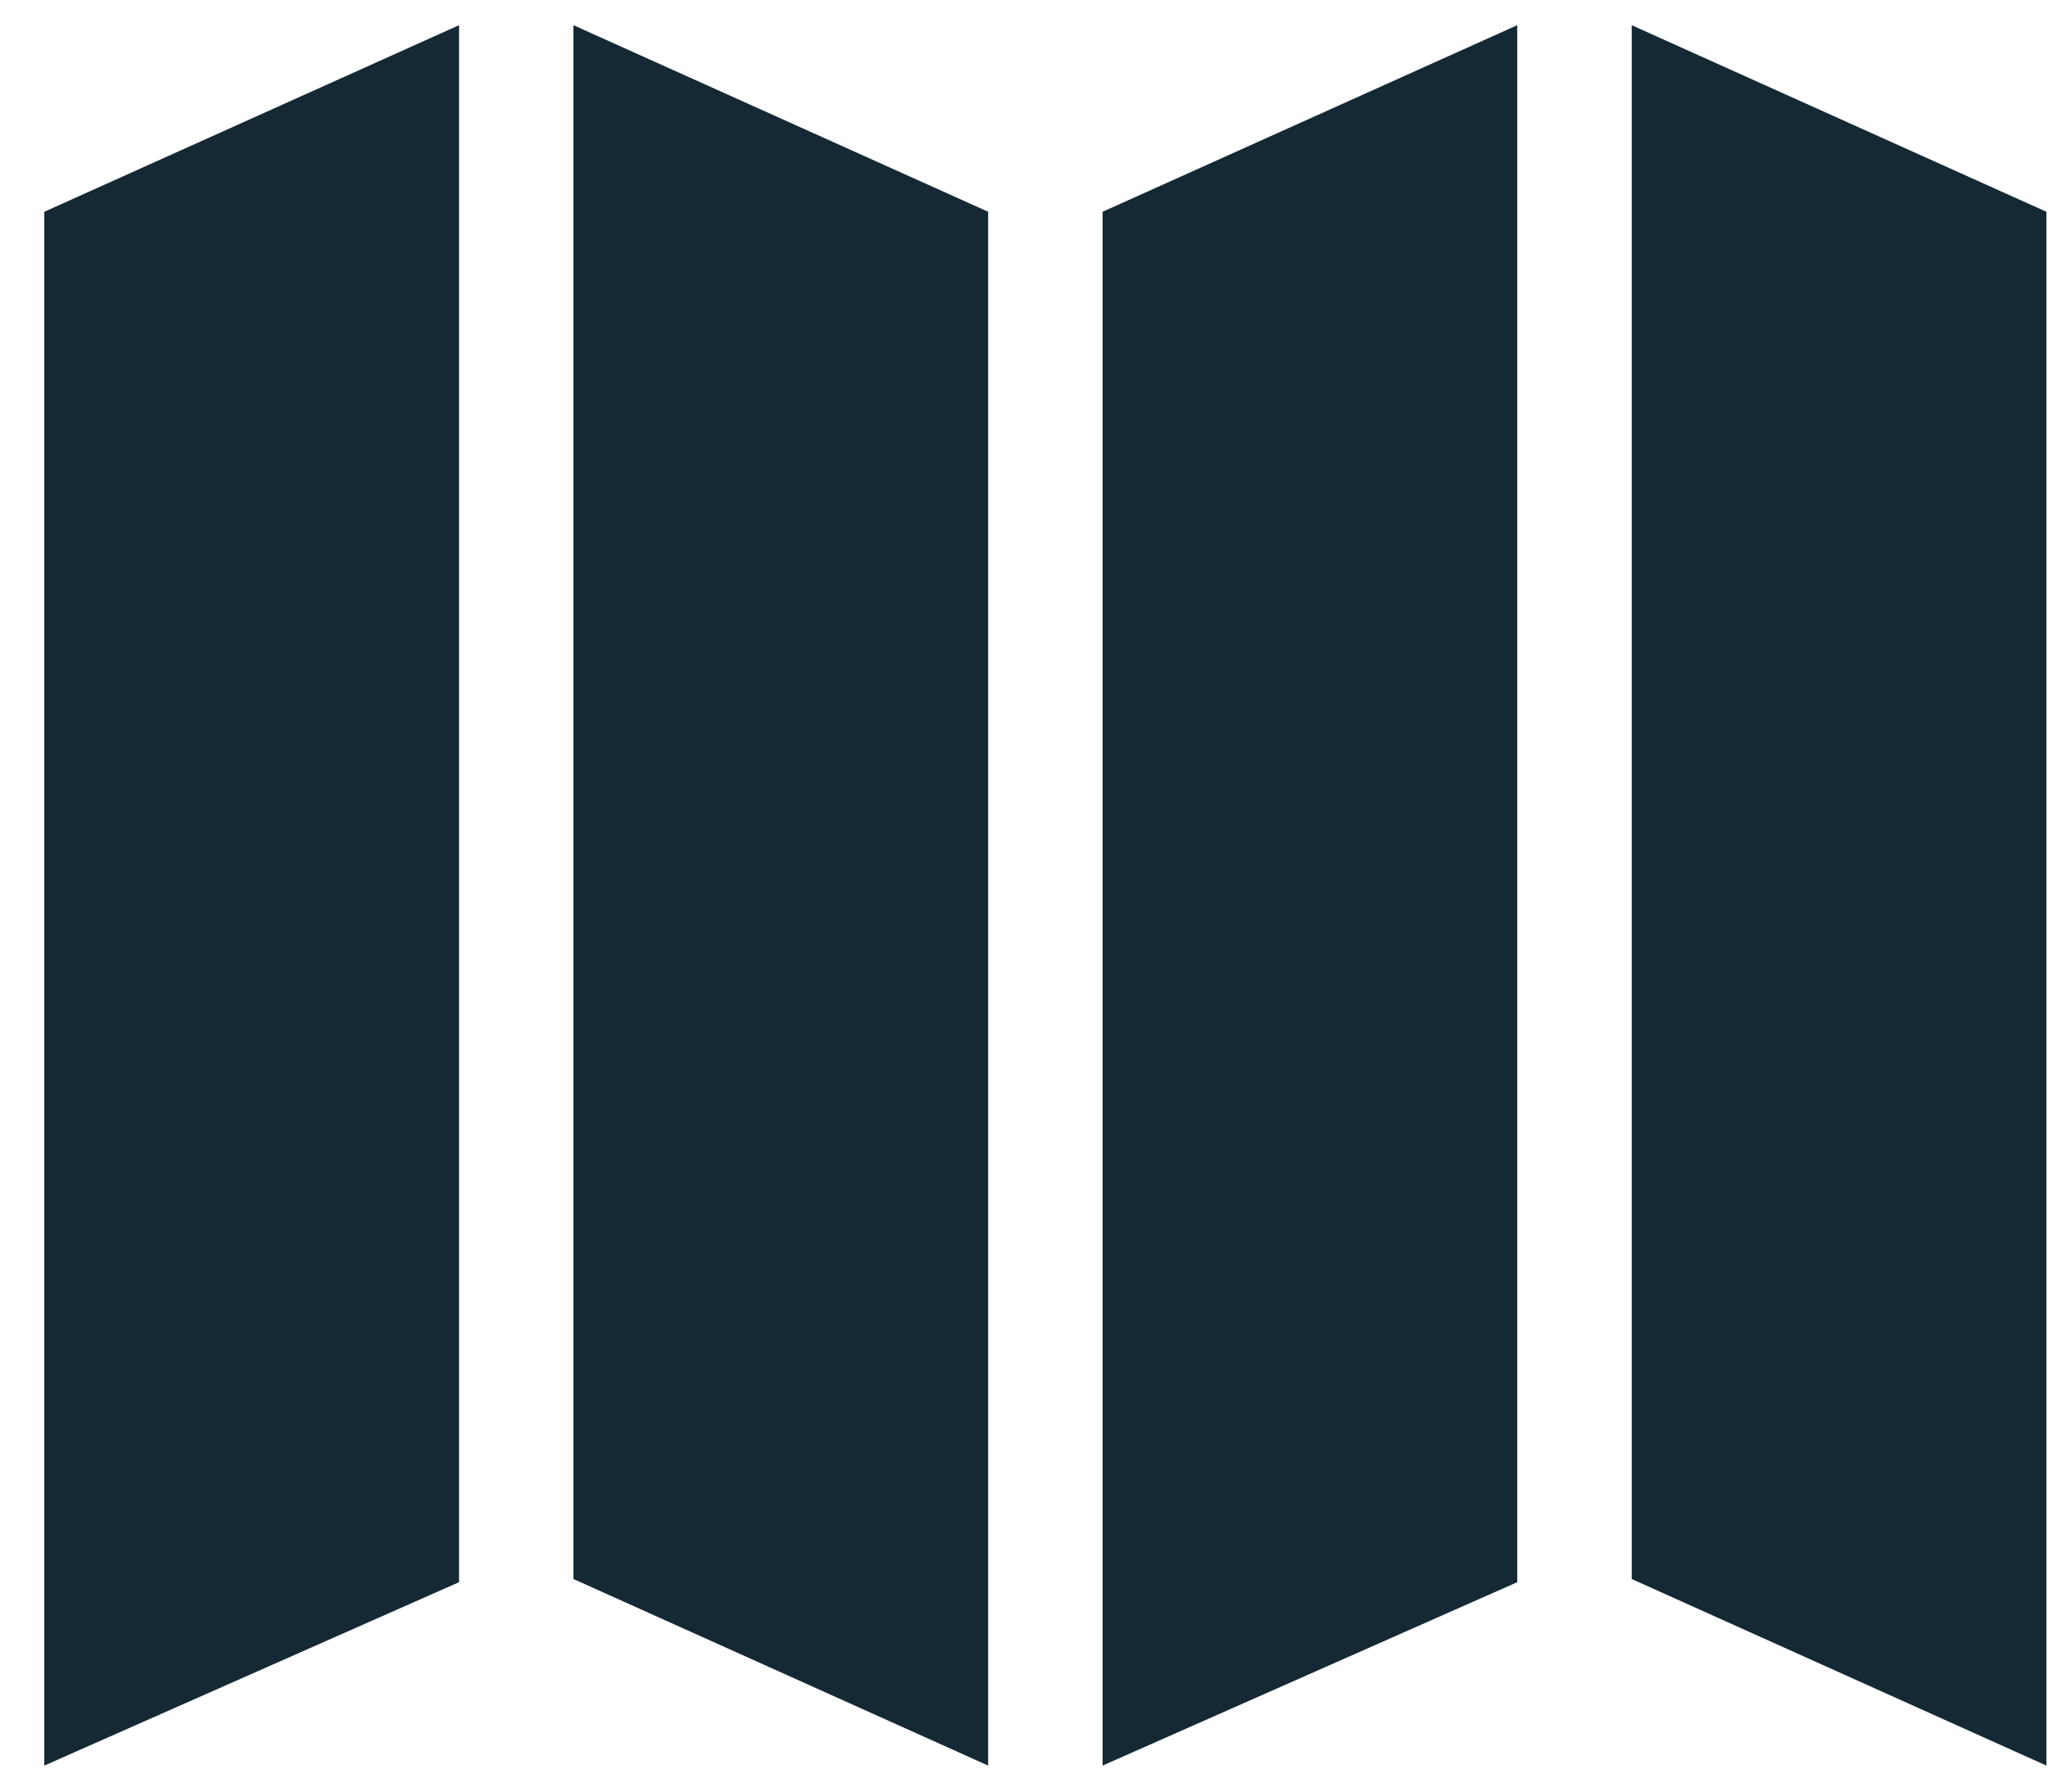
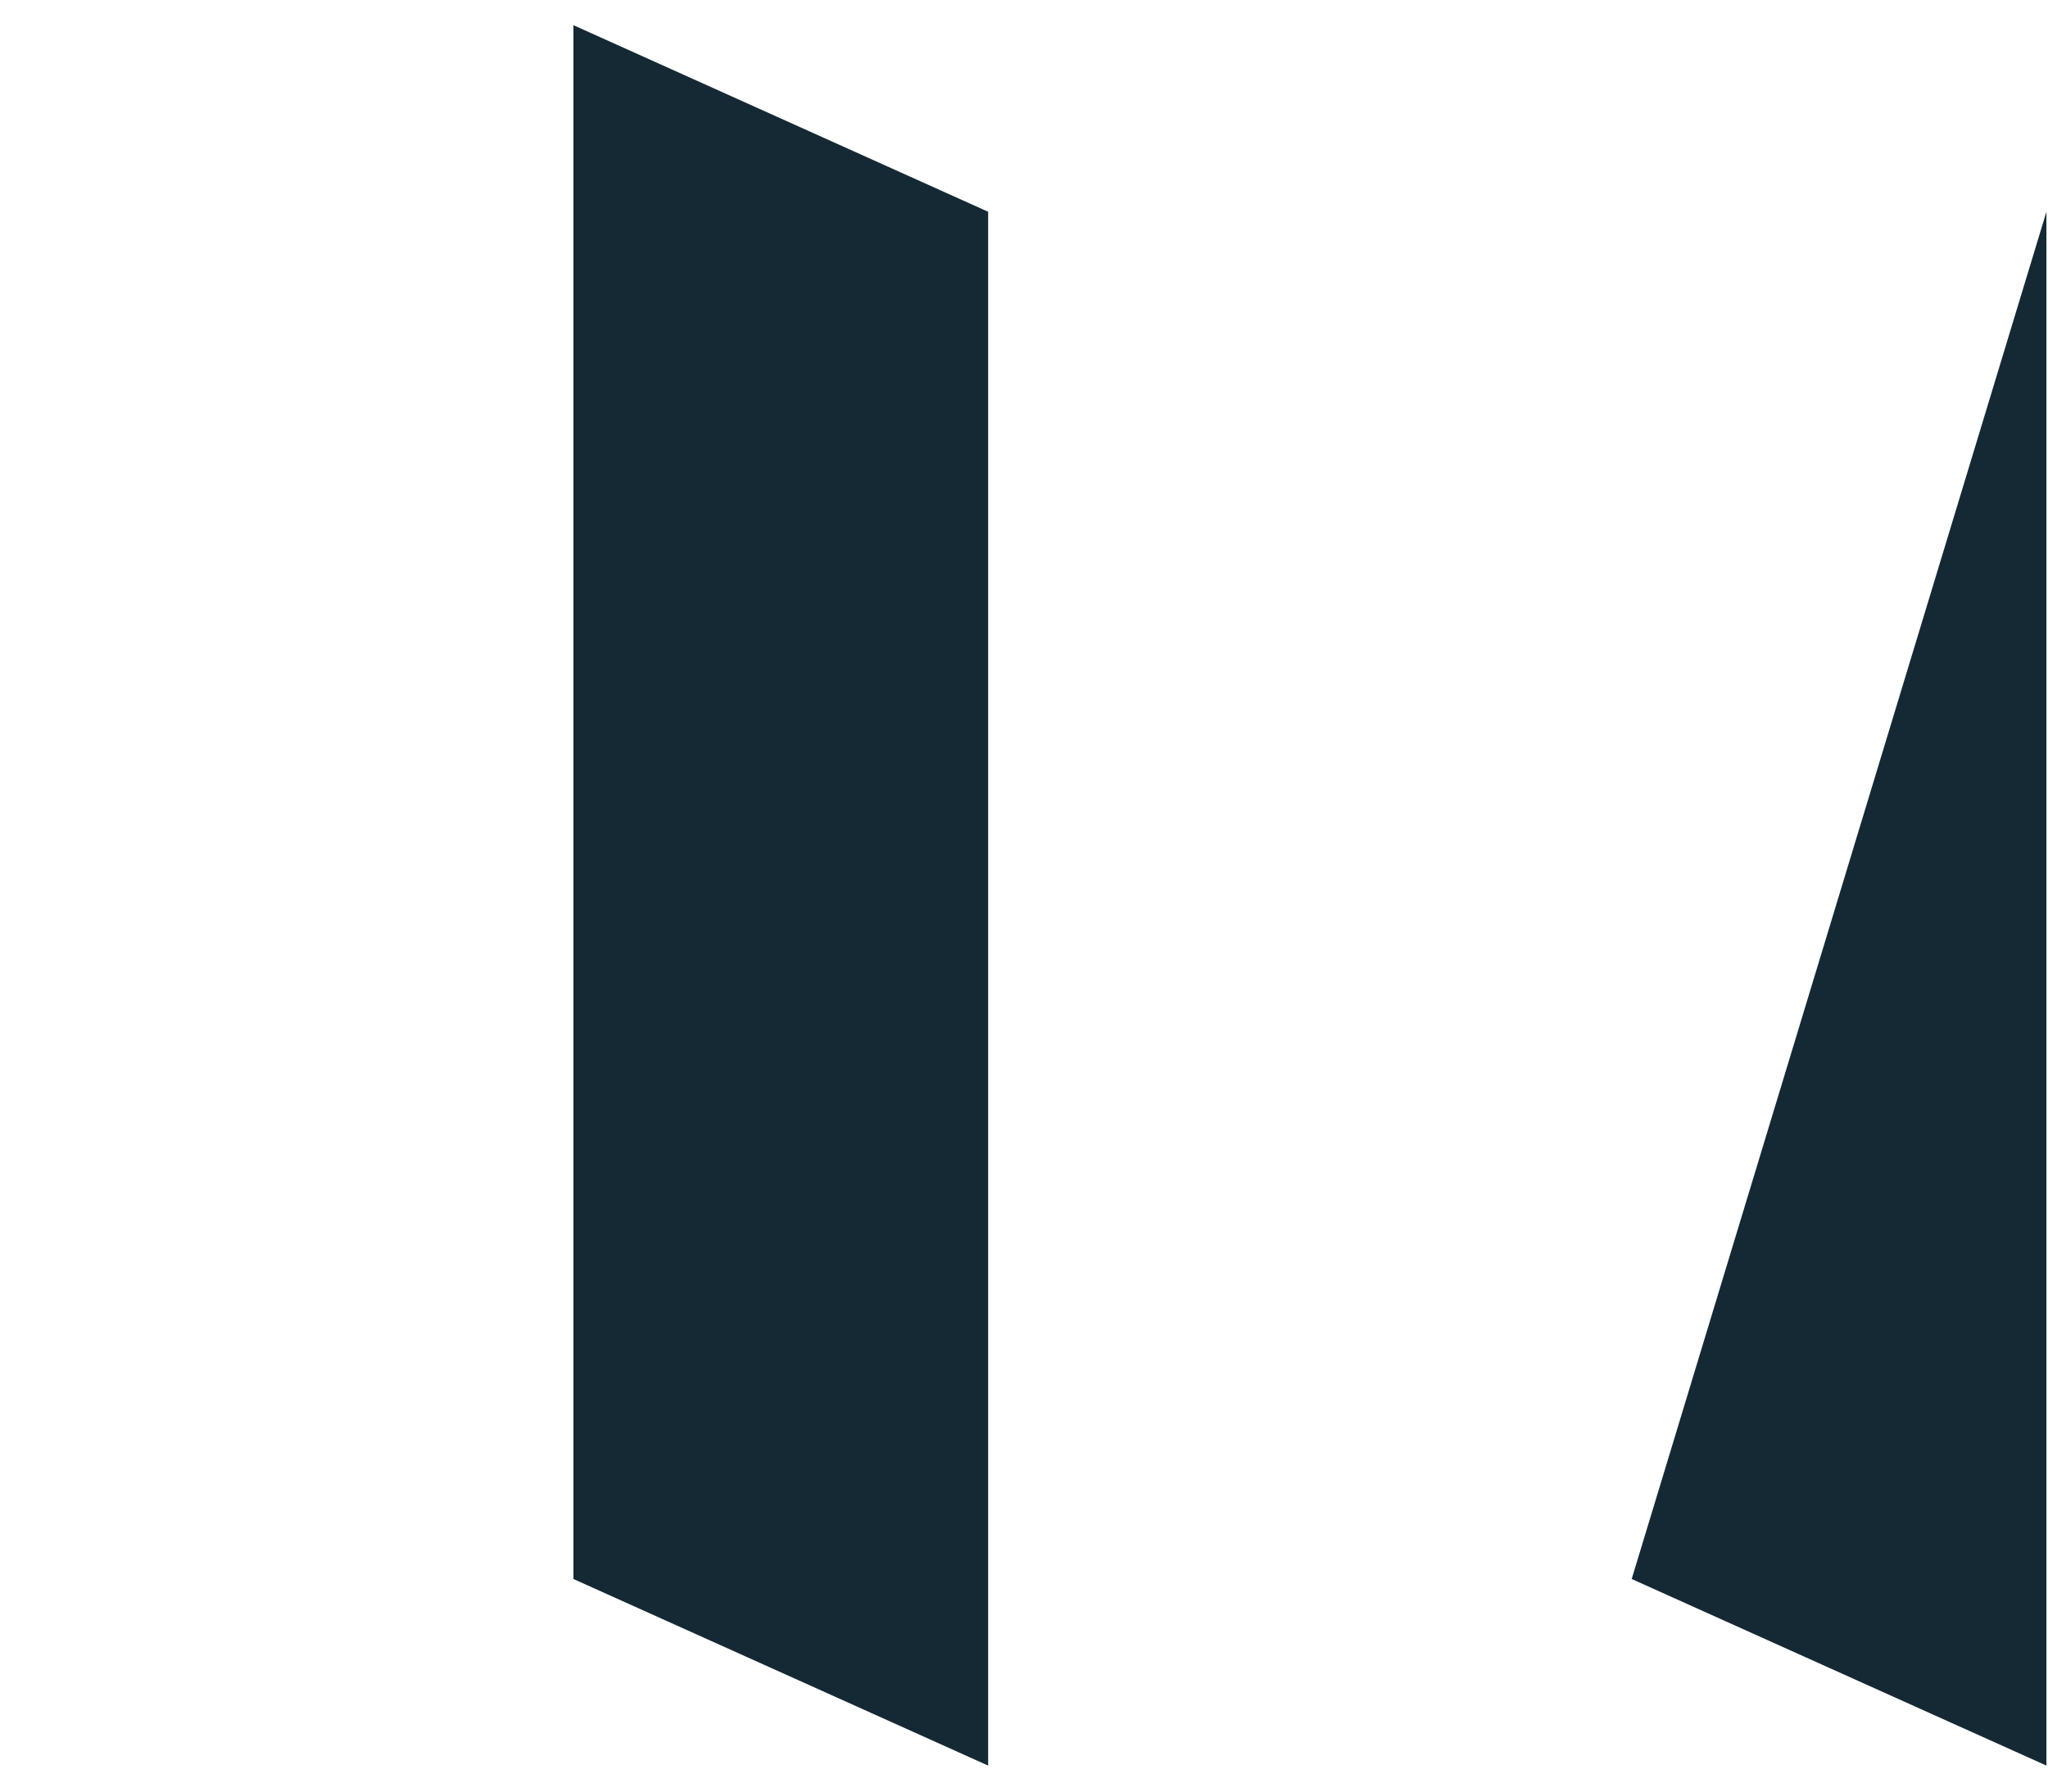
<svg xmlns="http://www.w3.org/2000/svg" width="40" height="35" viewBox="0 0 40 35" fill="none">
-   <path d="M8.966 30.909L0.865 34.492V4.137L8.966 0.492V30.909Z" fill="#152935" />
  <path d="M19.3 34.492L11.2 30.847V0.492L19.3 4.137V34.492Z" fill="#152935" />
-   <path d="M29.634 30.909L21.535 34.492V4.137L29.634 0.492V30.909Z" fill="#152935" />
-   <path d="M39.969 34.492L31.869 30.847V0.492L39.969 4.137V34.492Z" fill="#152935" />
+   <path d="M39.969 34.492L31.869 30.847L39.969 4.137V34.492Z" fill="#152935" />
</svg>